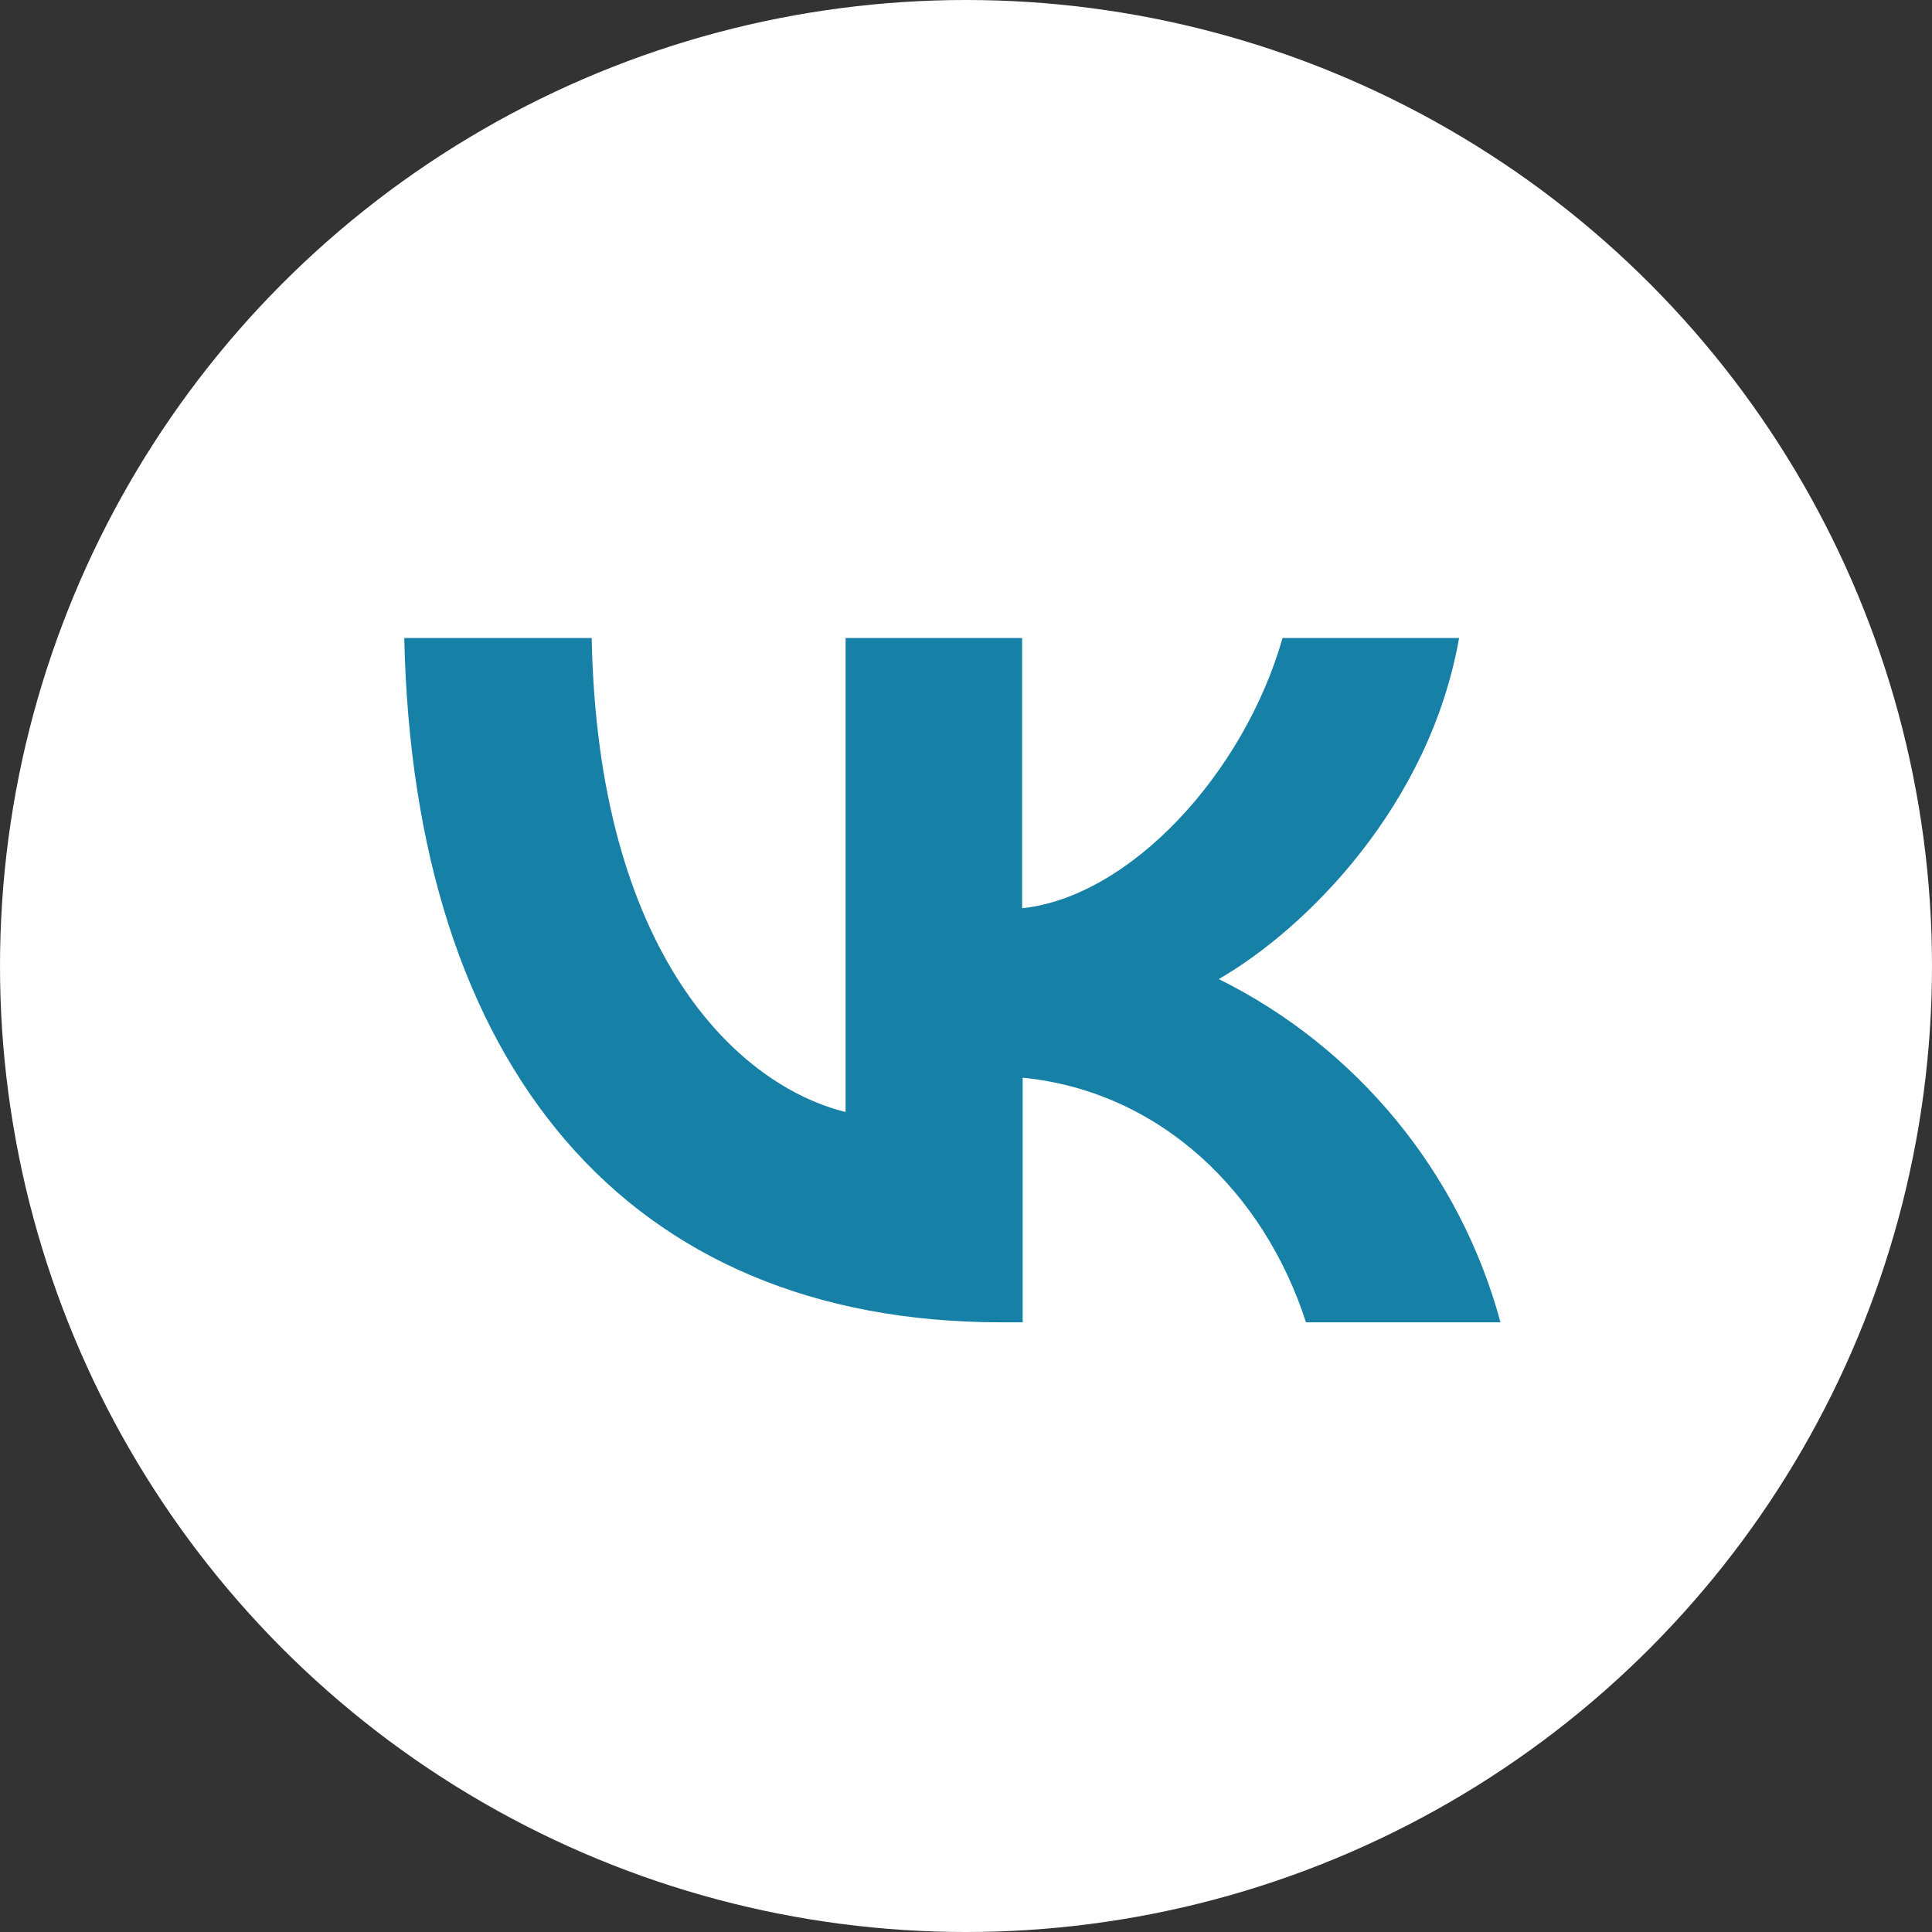
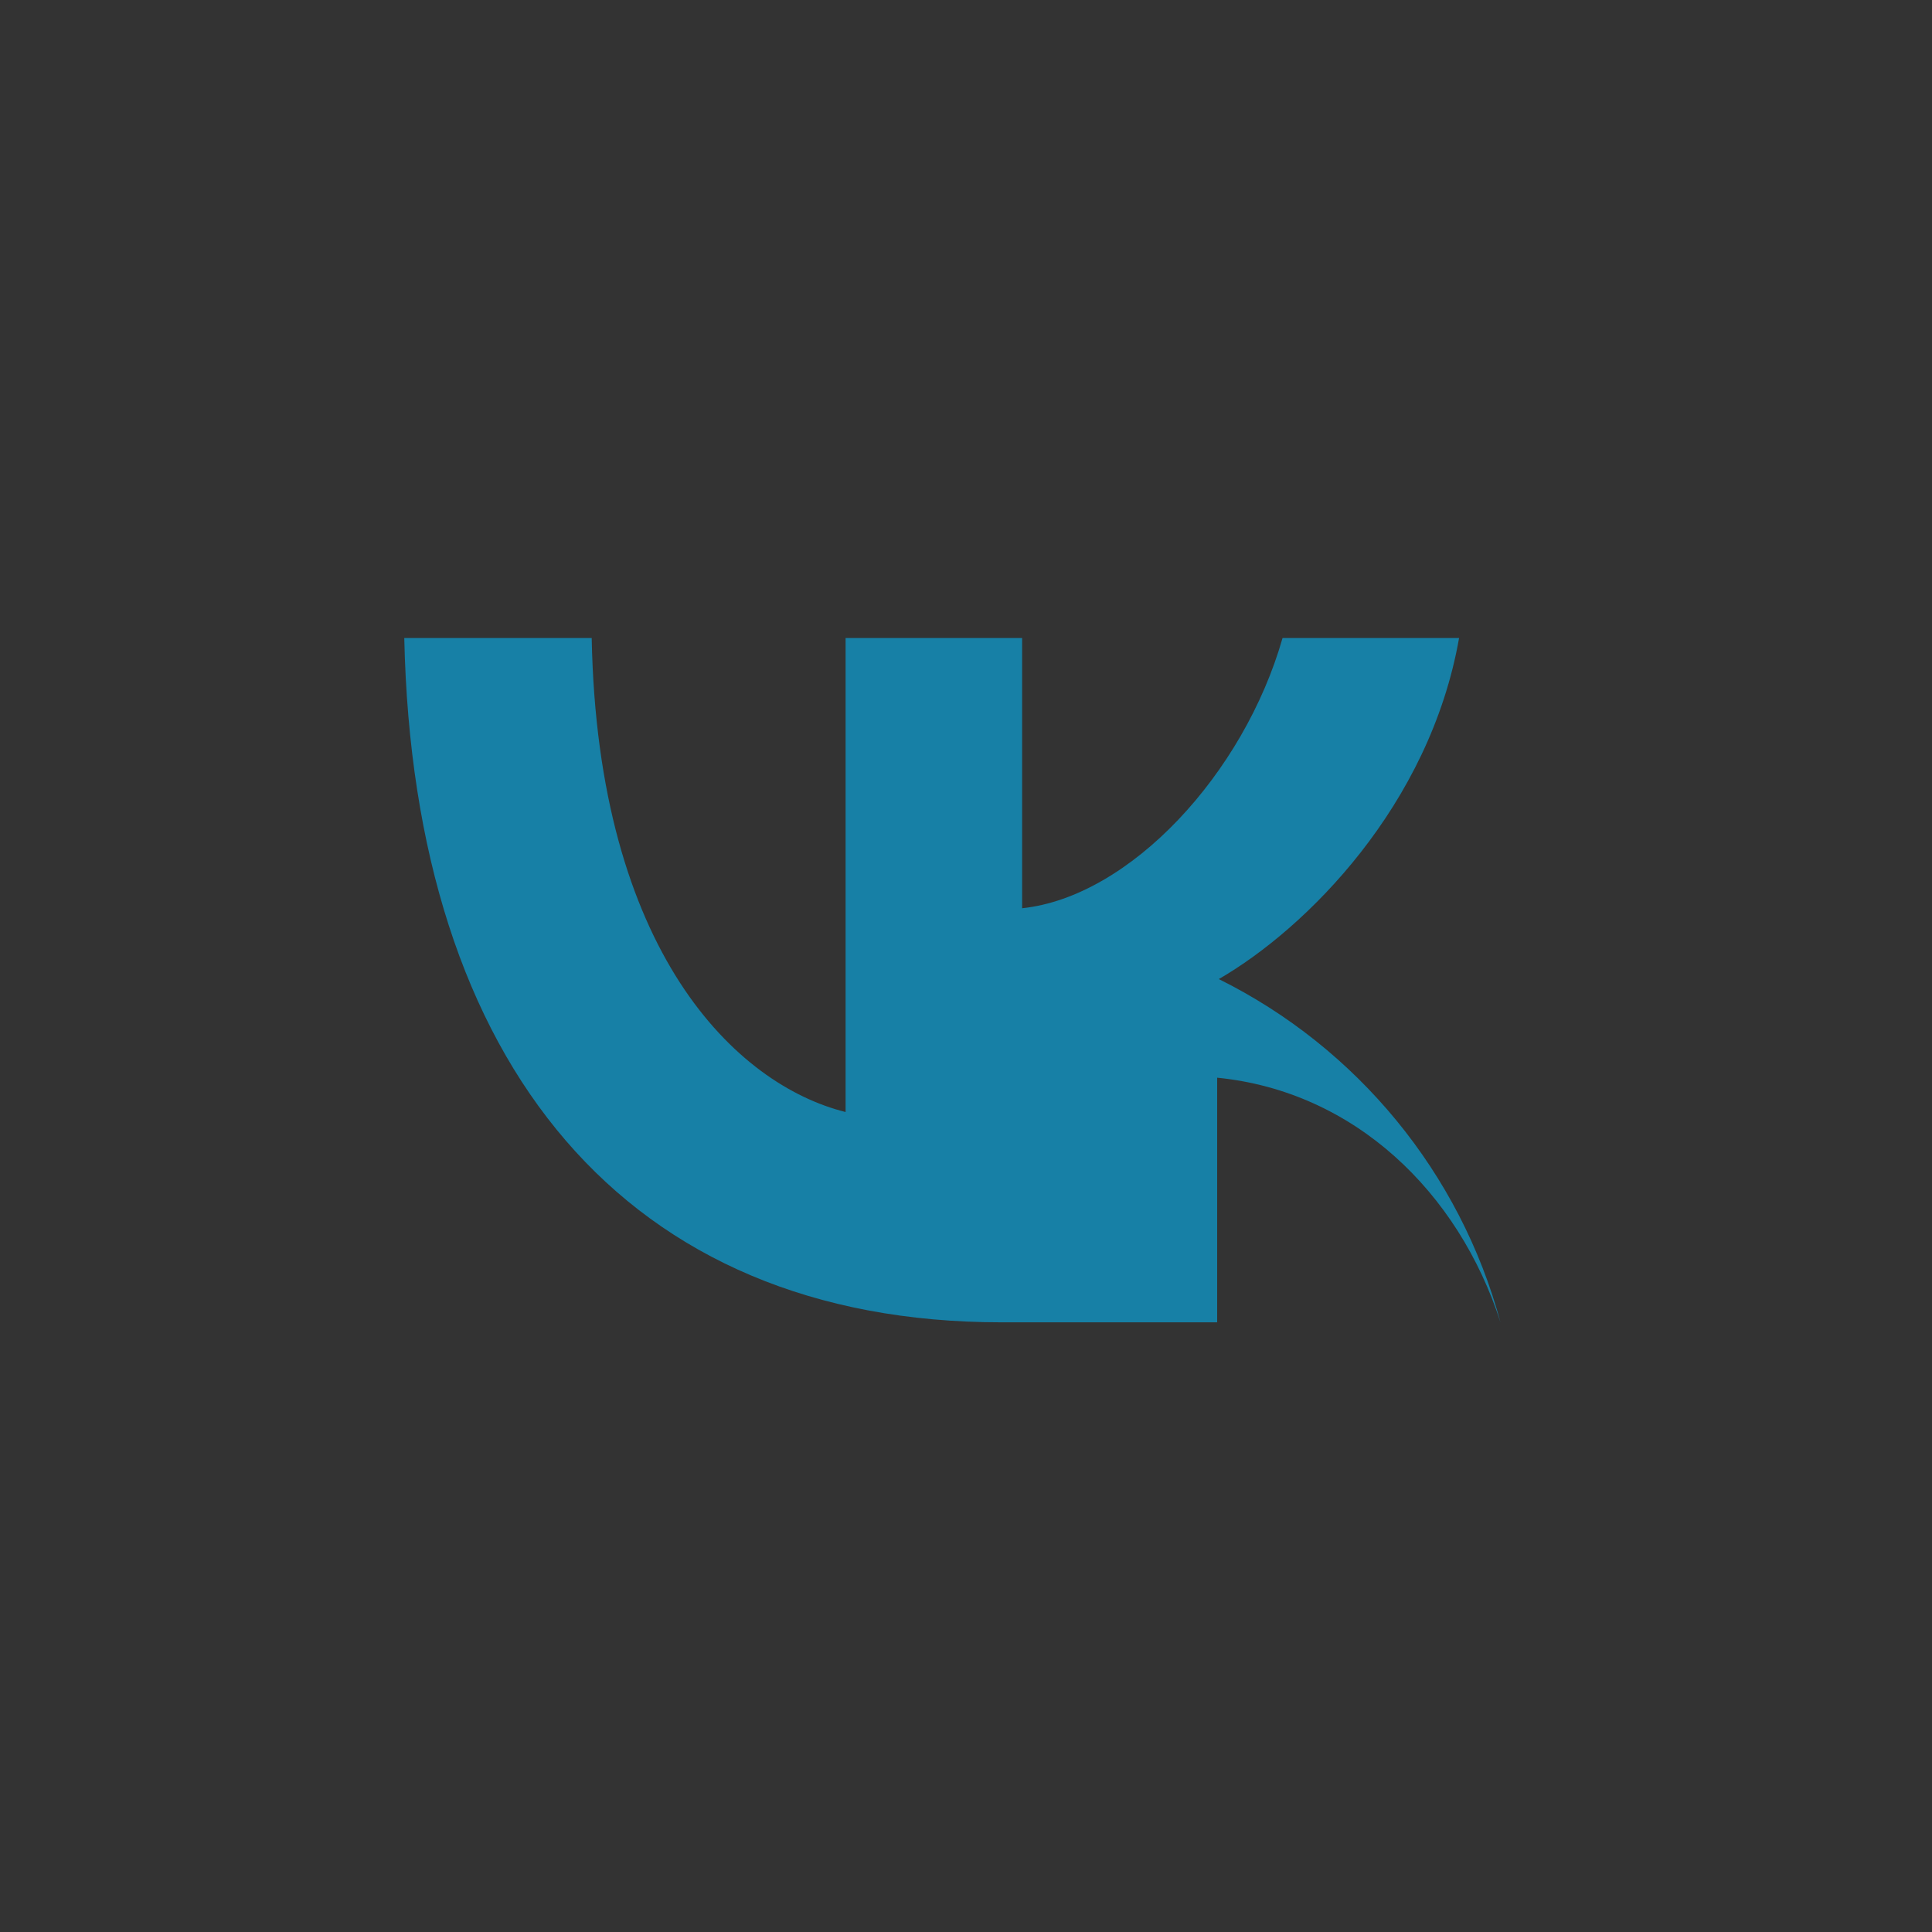
<svg xmlns="http://www.w3.org/2000/svg" xml:space="preserve" width="5.419mm" height="5.419mm" version="1.1" style="shape-rendering:geometricPrecision; text-rendering:geometricPrecision; image-rendering:optimizeQuality; fill-rule:evenodd; clip-rule:evenodd" viewBox="0 0 35.46 35.46">
  <rect x="0" y="0" width="35.46" height="35.46" fill="#333333" stroke="none" />
  <defs>
    <style type="text/css"> .fil1 {fill:#1780A6;fill-rule:nonzero} .fil0 {fill:white;fill-rule:nonzero} </style>
  </defs>
  <g id="Layer_x0020_1">
-     <circle id="Background" class="fil0" cx="17.73" cy="17.73" r="17.73" />
-     <path id="VK-2" class="fil1" d="M18.38 24.27c-6.88,0 -10.79,-4.71 -10.96,-12.56l3.44 0c0.11,5.76 2.65,8.2 4.66,8.7l0 -8.7 3.24 0 0 4.96c1.98,-0.21 4.07,-2.47 4.78,-4.96l3.24 0c-0.54,3.07 -2.8,5.33 -4.41,6.26 2.54,1.26 4.43,3.56 5.17,6.3l-3.57 0c-0.77,-2.39 -2.68,-4.24 -5.2,-4.49l0 4.49 -0.39 0z" data-name="VK" />
+     <path id="VK-2" class="fil1" d="M18.38 24.27c-6.88,0 -10.79,-4.71 -10.96,-12.56l3.44 0c0.11,5.76 2.65,8.2 4.66,8.7l0 -8.7 3.24 0 0 4.96c1.98,-0.21 4.07,-2.47 4.78,-4.96l3.24 0c-0.54,3.07 -2.8,5.33 -4.41,6.26 2.54,1.26 4.43,3.56 5.17,6.3c-0.77,-2.39 -2.68,-4.24 -5.2,-4.49l0 4.49 -0.39 0z" data-name="VK" />
  </g>
</svg>